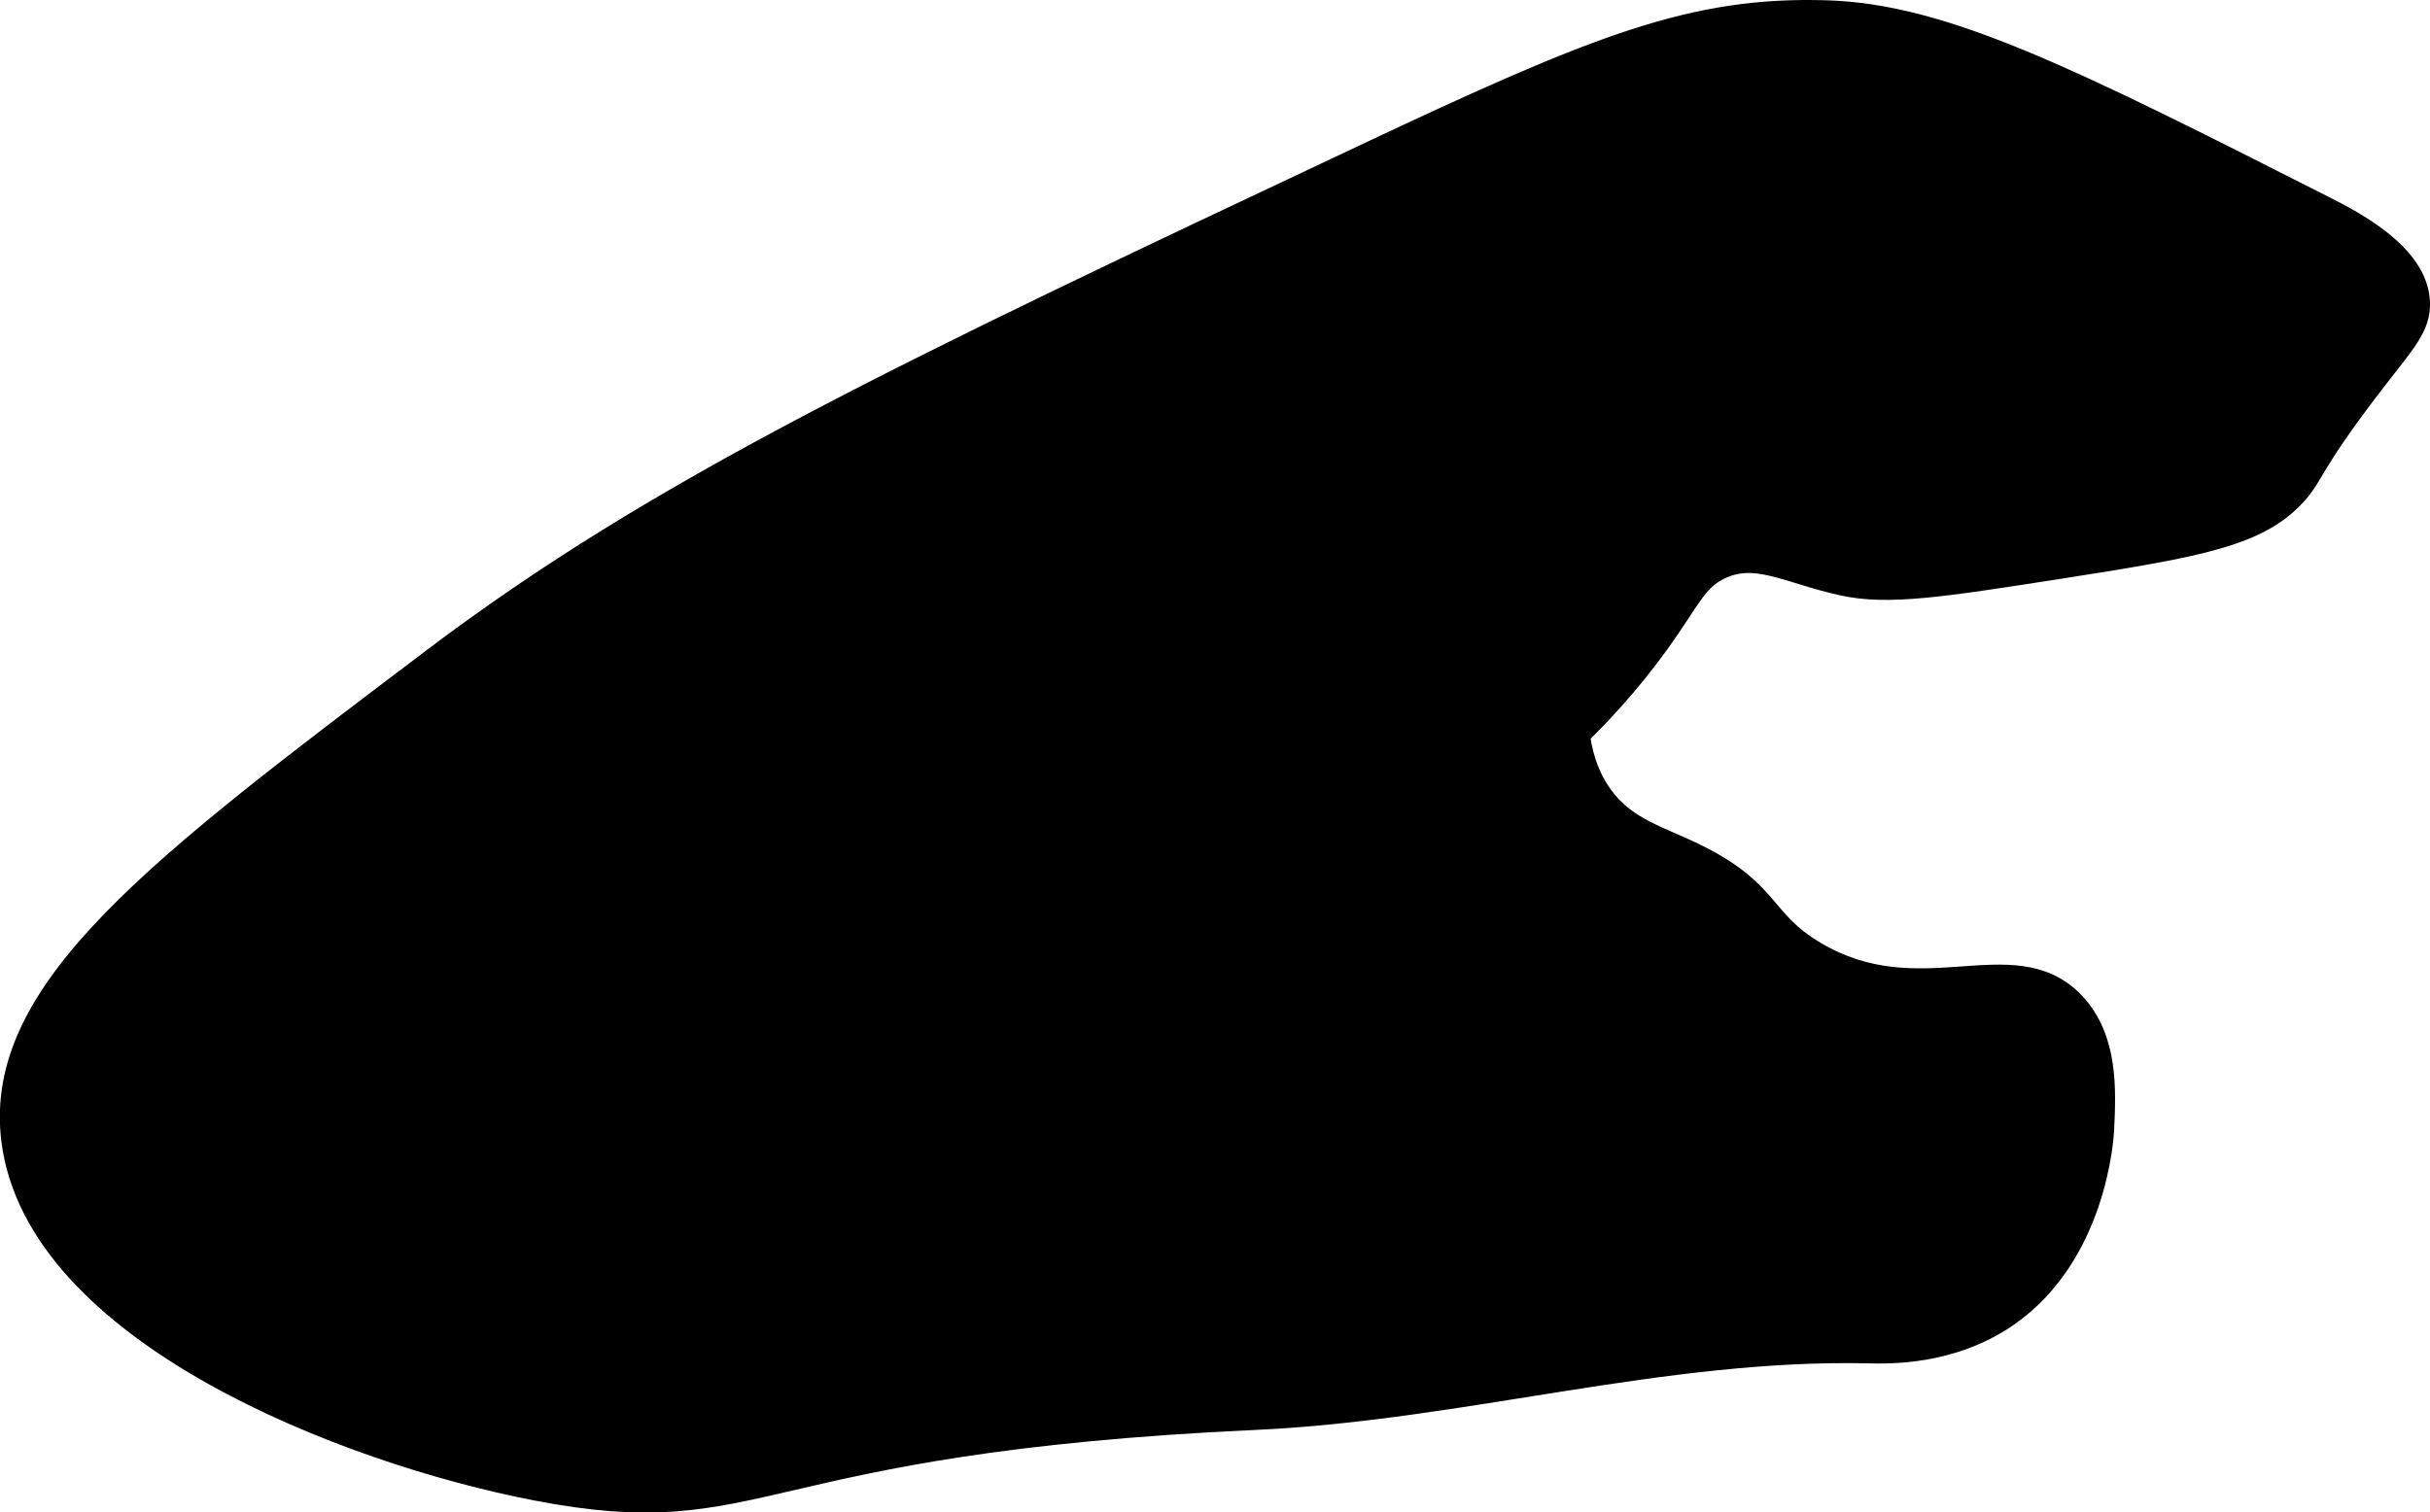
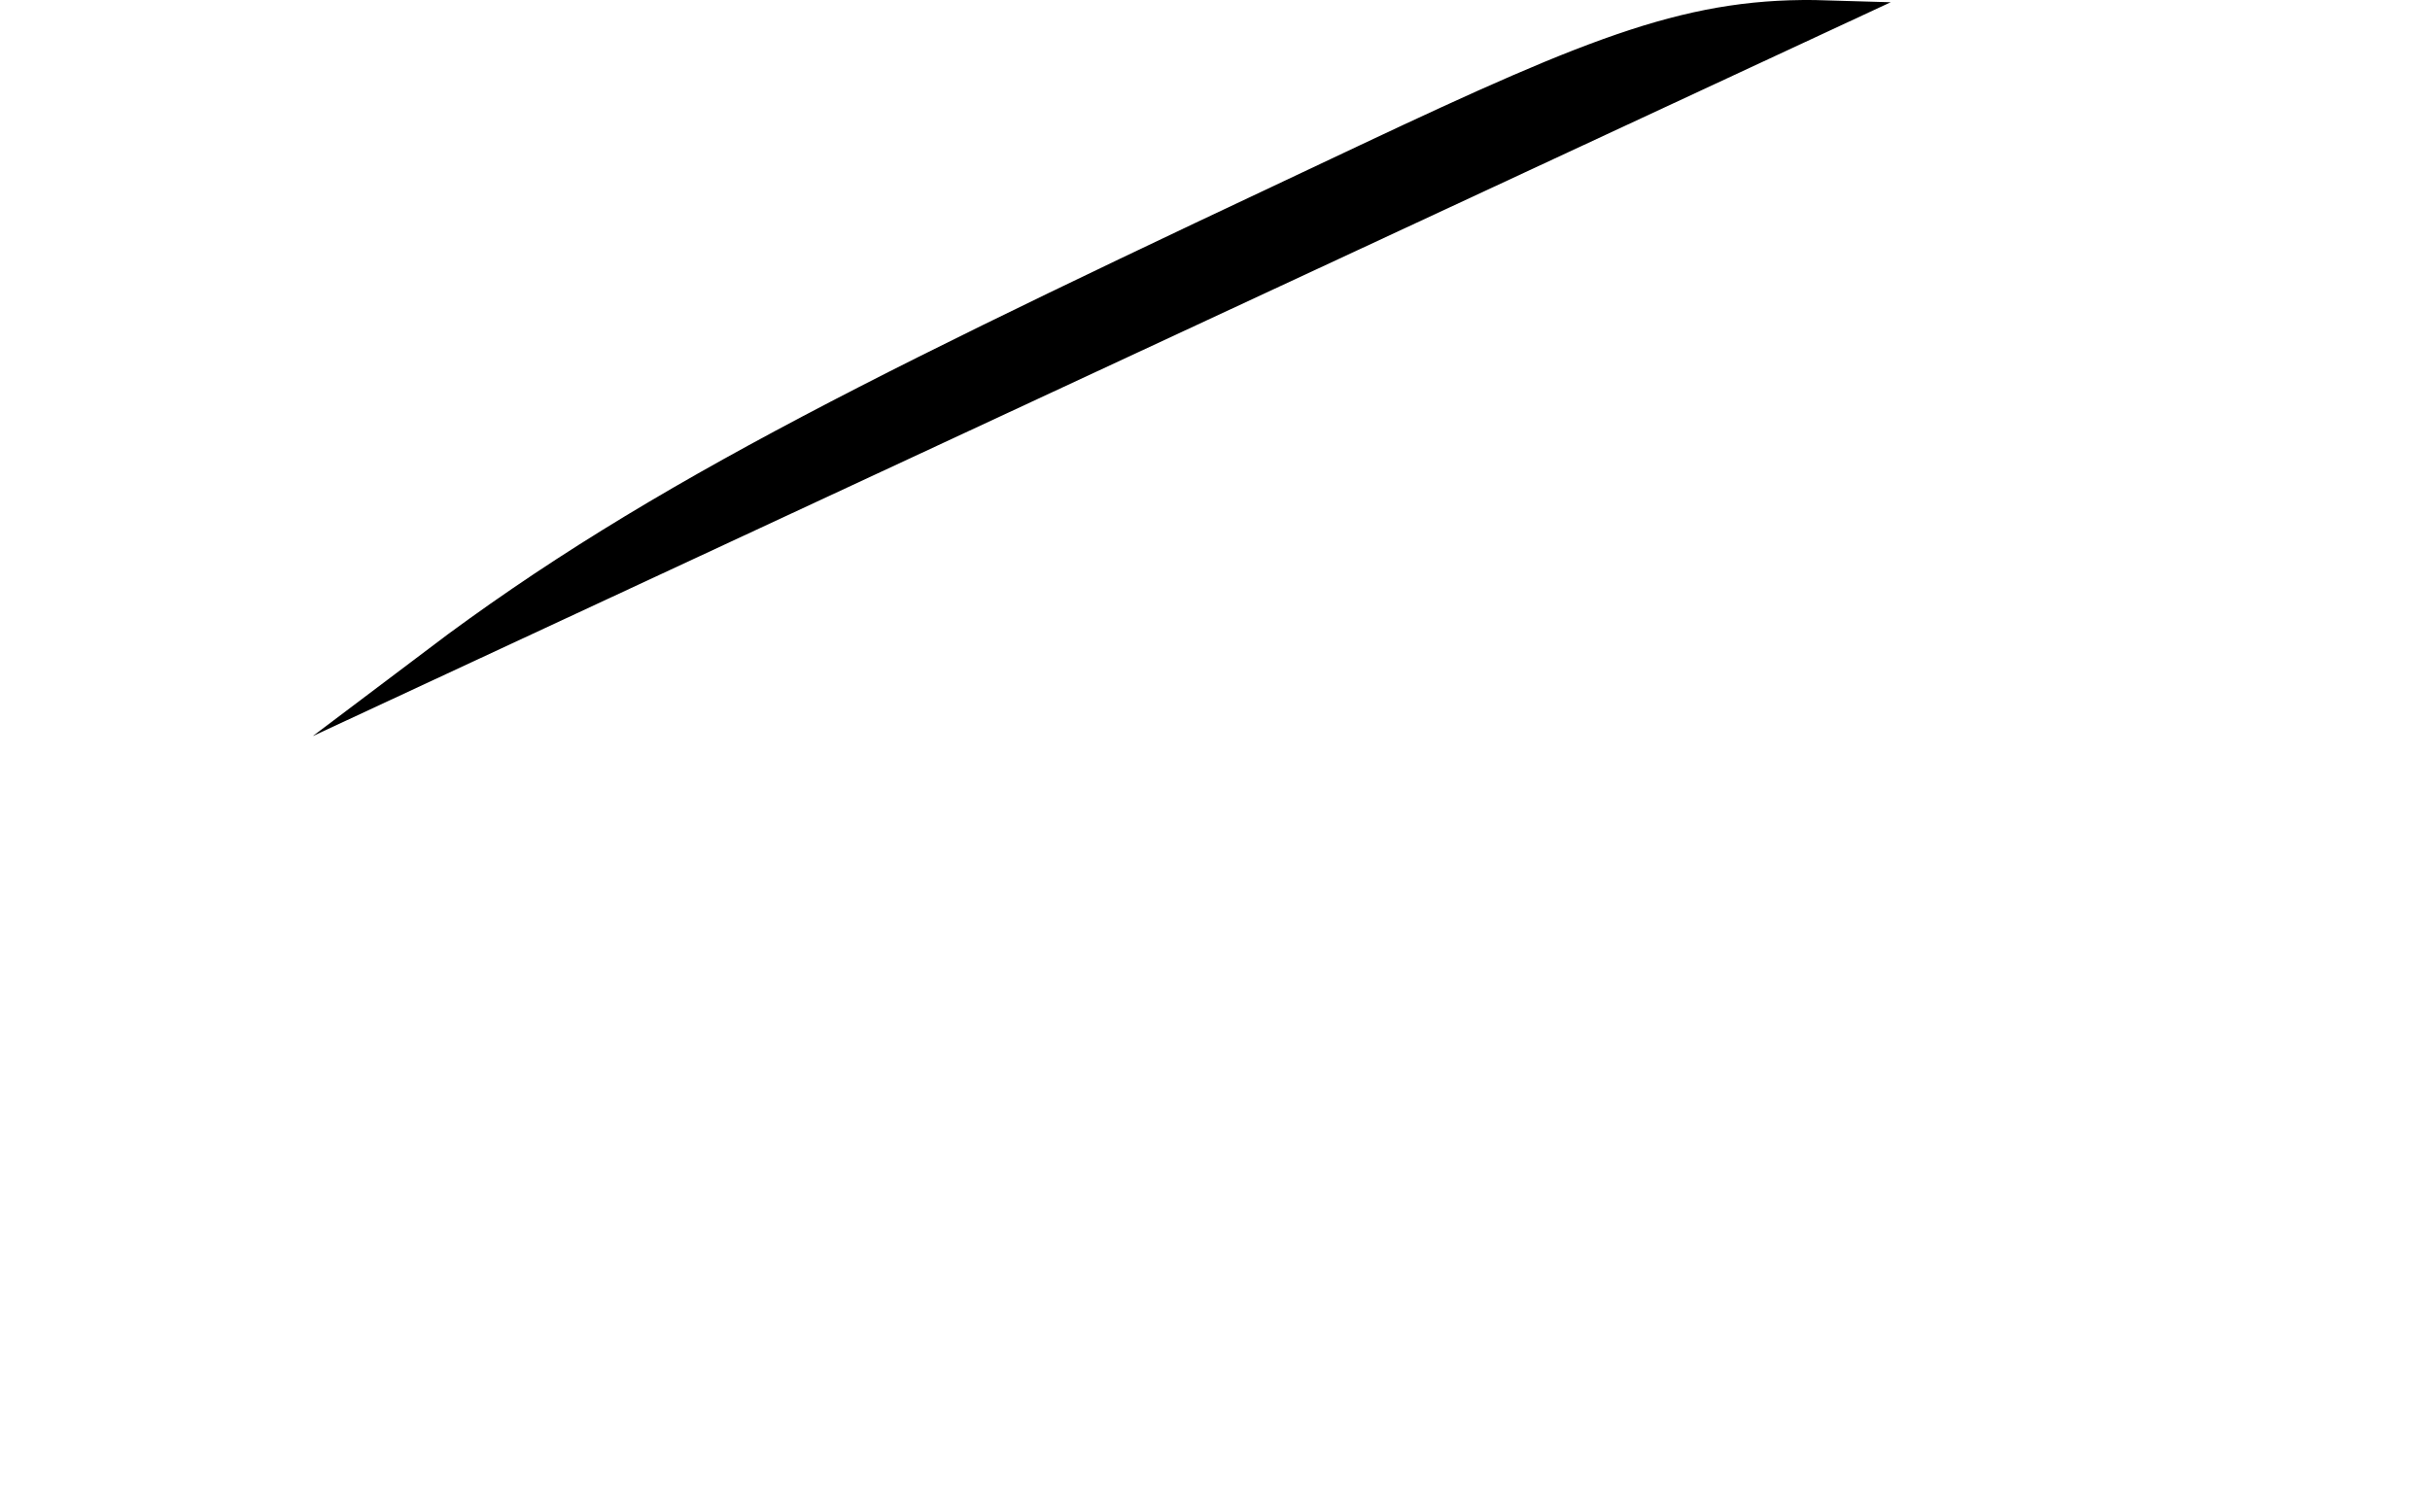
<svg xmlns="http://www.w3.org/2000/svg" version="1.1" width="4.25mm" height="2.646mm" viewBox="0 0 12.048 7.5">
  <defs>
    <style type="text/css">
      .b {
        stroke: #000;
        stroke-miterlimit: 10;
        stroke-width: .15px;
      }
    </style>
  </defs>
-   <path class="b" d="M2.16,3.284c1.111-.839,2.295-1.404,4.618-2.498C7.934,.241,8.399,.056,9.056,.076c.583,.018,1.208,.335,2.458,.968,.146,.074,.452,.233,.459,.457,.004,.107-.063,.179-.205,.362-.371,.478-.306,.489-.44,.613-.188,.174-.51,.224-1.154,.325-.542,.084-.814,.127-1.034,.078-.27-.059-.434-.169-.622-.078-.125,.06-.157,.159-.312,.375-.152,.21-.299,.363-.399,.46,.01,.088,.037,.209,.118,.322,.127,.176,.3,.21,.5,.312,.34,.175,.296,.31,.562,.469,.532,.317,.992-.056,1.281,.25,.16,.169,.148,.418,.139,.612-.002,.038-.037,.61-.465,.907-.274,.19-.582,.18-.678,.178-1.018-.023-2.021,.283-3.038,.33-2.532,.116-2.432,.57-3.565,.351-.941-.182-2.465-.776-2.58-1.718-.089-.727,.703-1.325,2.078-2.364Z" />
+   <path class="b" d="M2.16,3.284c1.111-.839,2.295-1.404,4.618-2.498C7.934,.241,8.399,.056,9.056,.076Z" />
</svg>